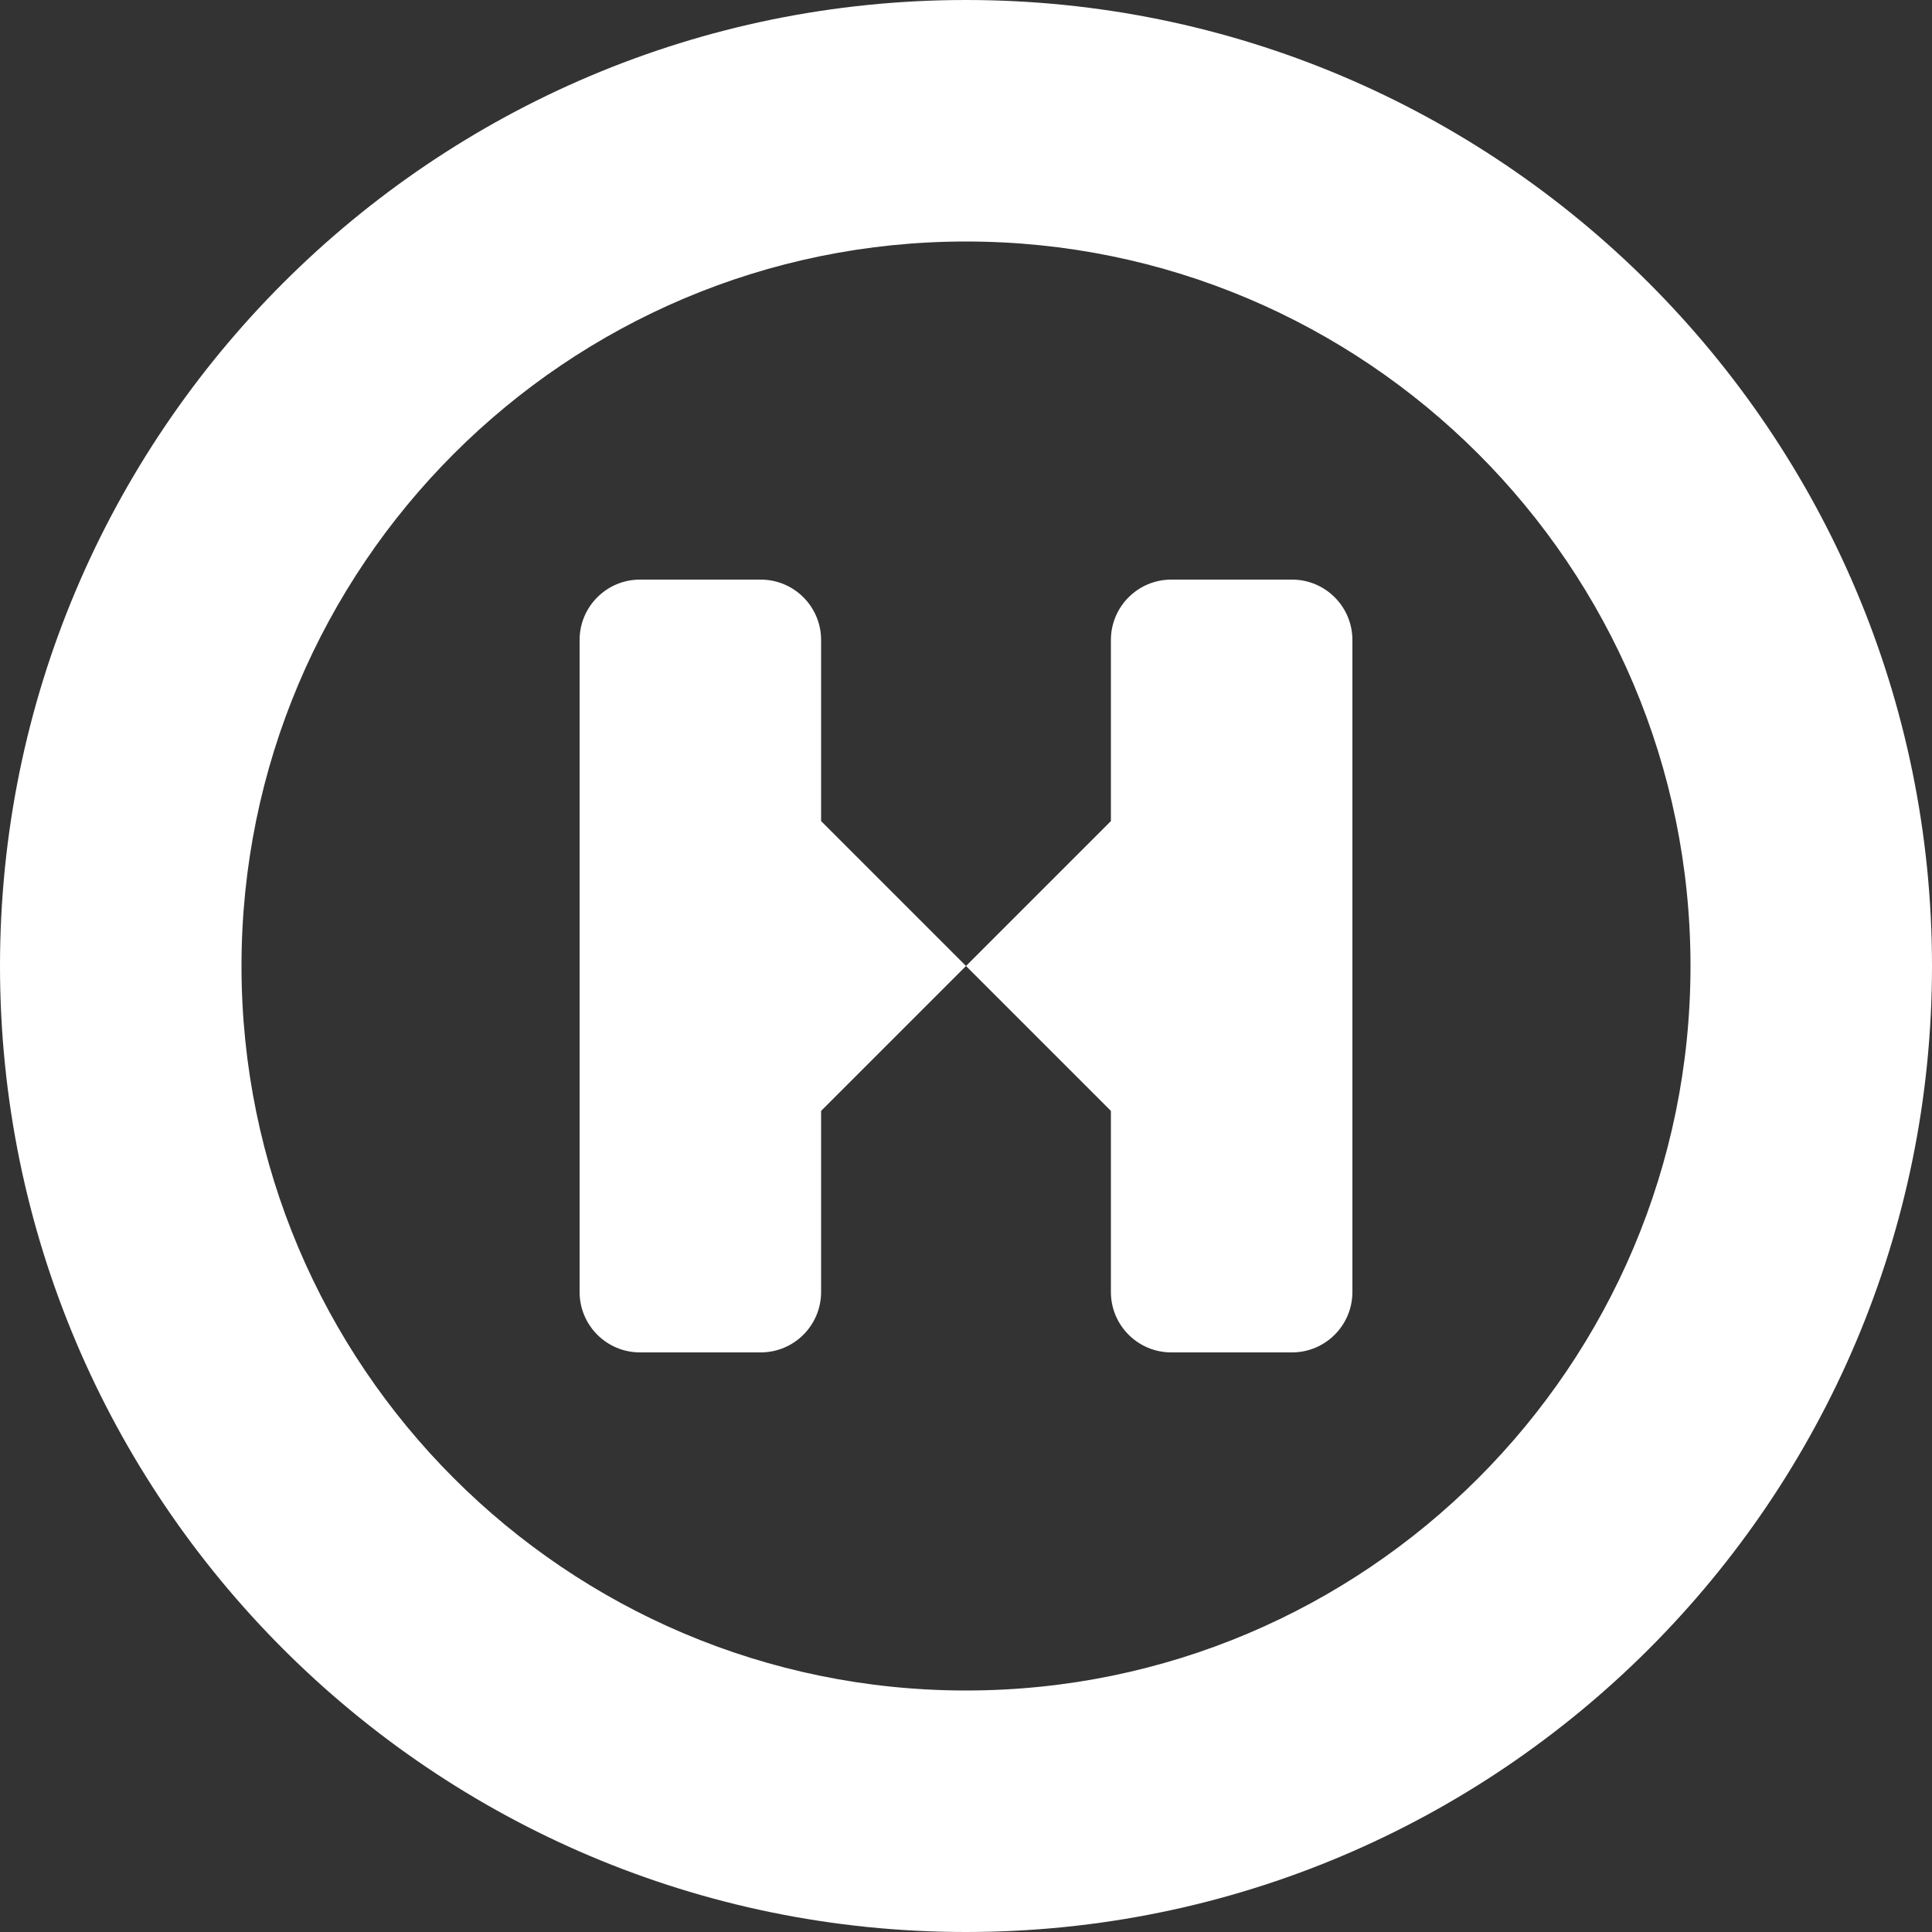
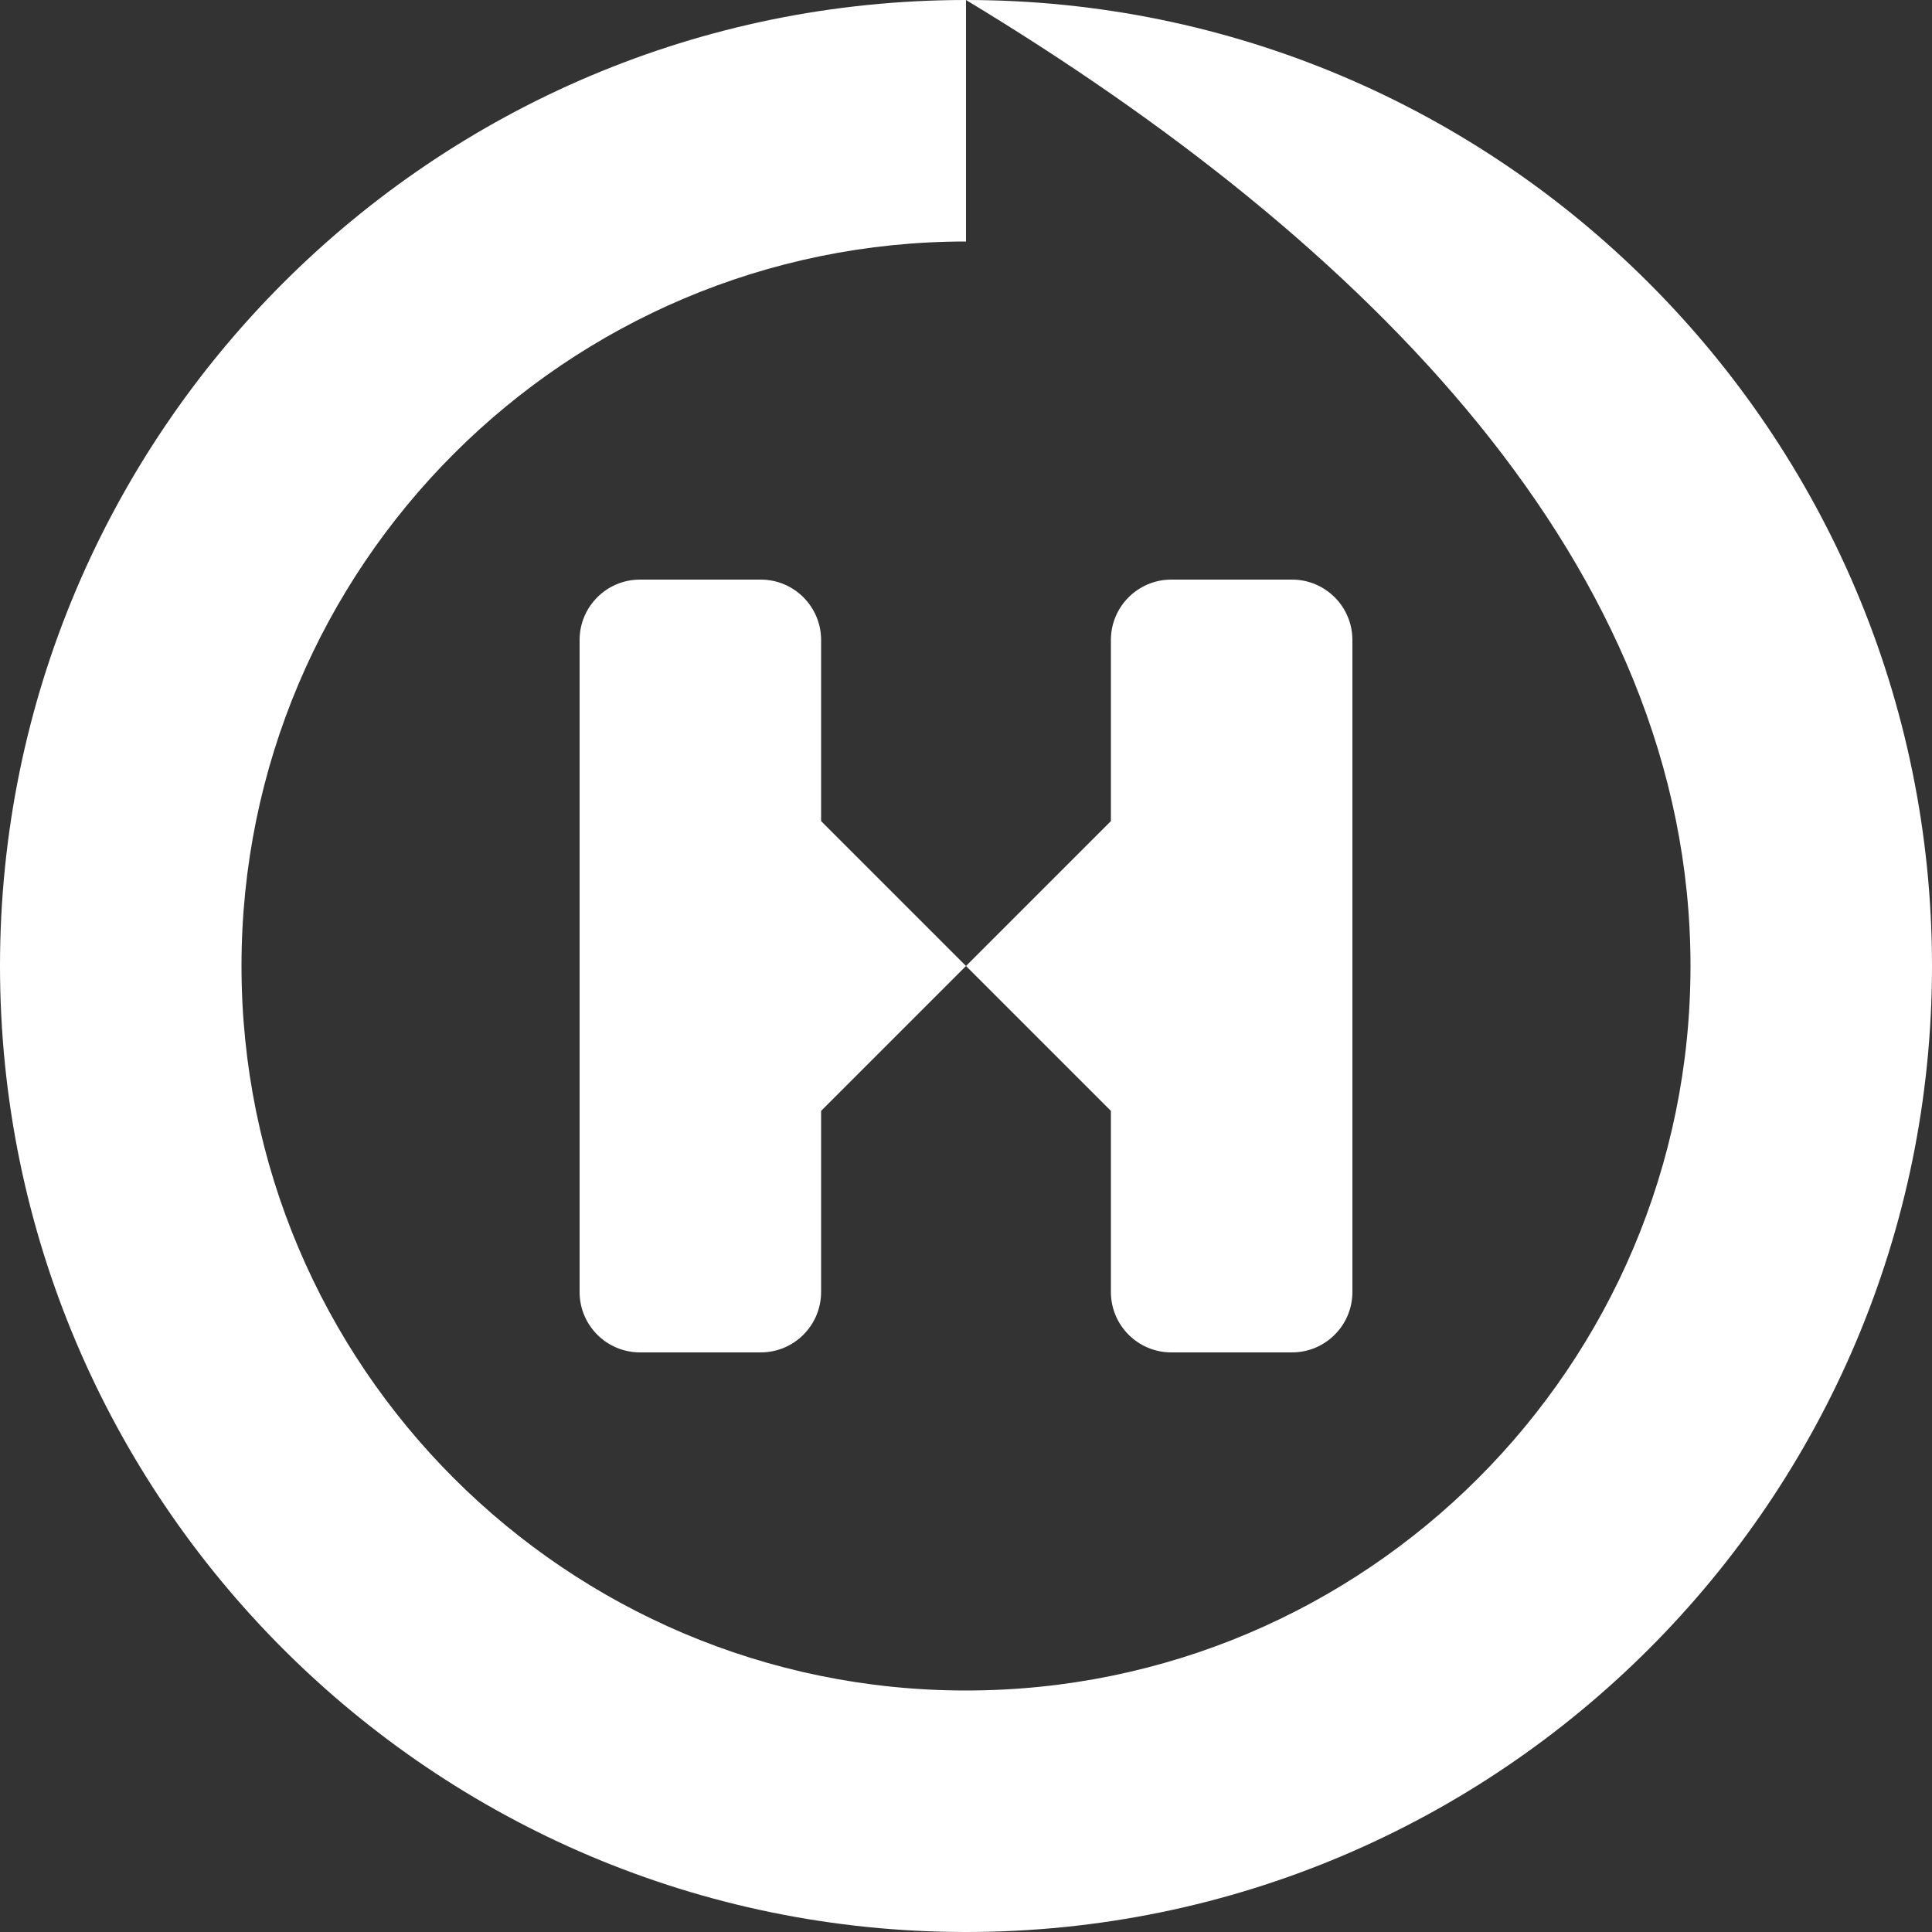
<svg xmlns="http://www.w3.org/2000/svg" width="100%" height="100%" viewBox="0 0 32 32" version="1.1" xml:space="preserve" style="fill-rule:evenodd;clip-rule:evenodd;stroke-linejoin:round;stroke-miterlimit:2;">
  <rect x="0" y="0" width="32" height="32" fill="#333333" stroke="none" />
  <g transform="matrix(0.04,0,0,0.04,-1.77636e-15,5.32907e-15)">
-     <path d="M400,0C620.766,0 800,179.234 800,400C800,620.766 620.766,800 400,800C179.234,800 0,620.766 0,400C0,179.234 179.234,0 400,0ZM400,100C565.575,100 700,234.425 700,400C700,565.575 565.575,700 400,700C234.425,700 100,565.575 100,400C100,234.425 234.425,100 400,100ZM460,340L400,400L460,460L460,535C460,548.798 471.202,560 485,560L535,560C548.798,560 560,548.798 560,535L560,265C560,251.202 548.798,240 535,240L485,240C471.202,240 460,251.202 460,265L460,340ZM340,460L400,400L340,340L340,265C340,251.202 328.798,240 315,240L265,240C251.202,240 240,251.202 240,265L240,535C240,548.798 251.202,560 265,560L315,560C328.798,560 340,548.798 340,535L340,460Z" style="fill:white;" />
+     <path d="M400,0C620.766,0 800,179.234 800,400C800,620.766 620.766,800 400,800C179.234,800 0,620.766 0,400C0,179.234 179.234,0 400,0ZC565.575,100 700,234.425 700,400C700,565.575 565.575,700 400,700C234.425,700 100,565.575 100,400C100,234.425 234.425,100 400,100ZM460,340L400,400L460,460L460,535C460,548.798 471.202,560 485,560L535,560C548.798,560 560,548.798 560,535L560,265C560,251.202 548.798,240 535,240L485,240C471.202,240 460,251.202 460,265L460,340ZM340,460L400,400L340,340L340,265C340,251.202 328.798,240 315,240L265,240C251.202,240 240,251.202 240,265L240,535C240,548.798 251.202,560 265,560L315,560C328.798,560 340,548.798 340,535L340,460Z" style="fill:white;" />
  </g>
</svg>